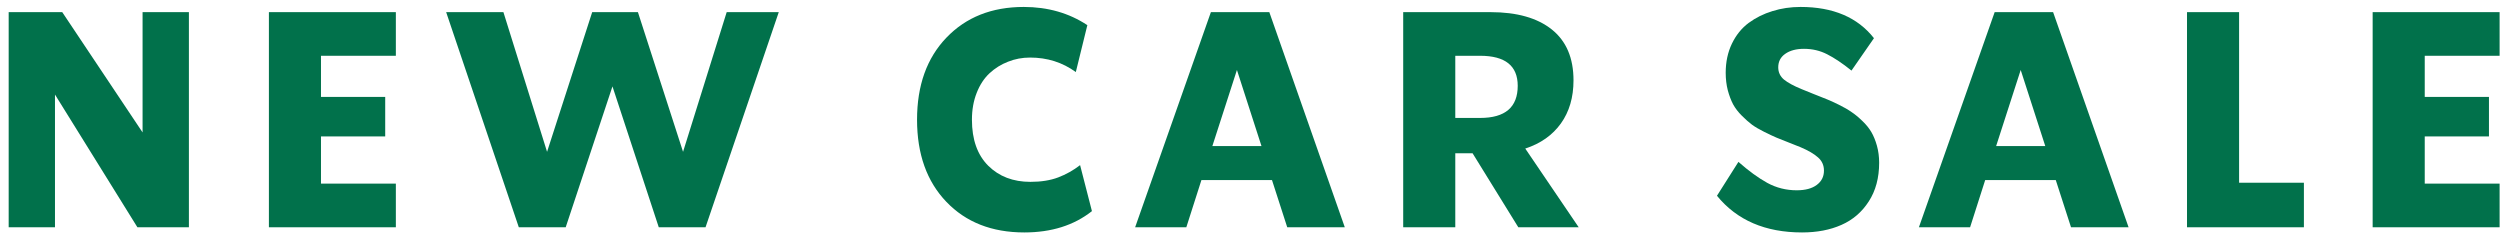
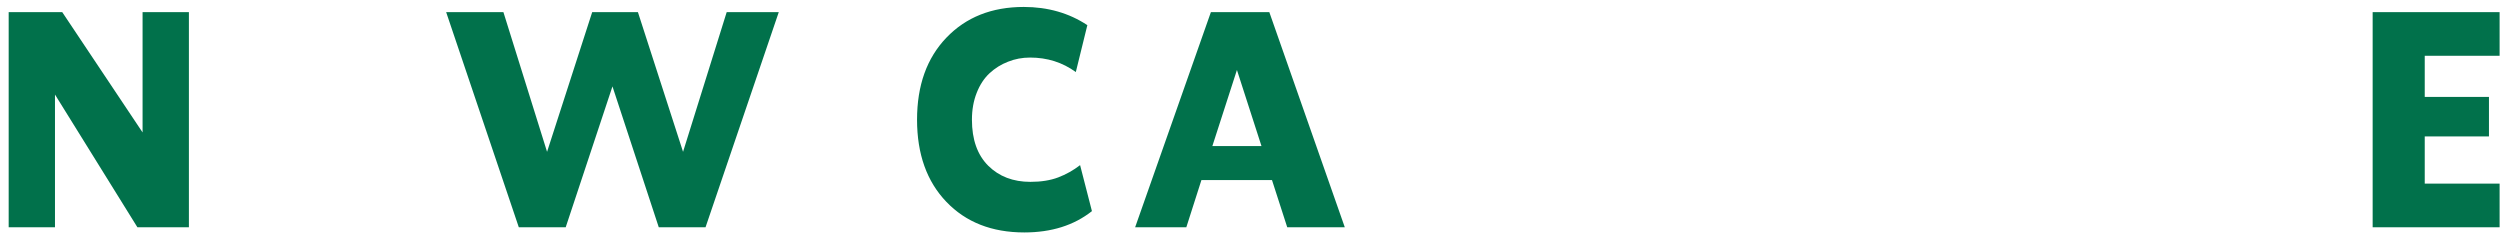
<svg xmlns="http://www.w3.org/2000/svg" width="132" height="13" viewBox="0 0 132 13" fill="none">
  <path d="M131.979 0.641V2.945H128.026V5.117H131.417V7.203H128.026V9.695H131.979V12H125.276V0.641H131.979Z" fill="#01714B" />
-   <path d="M118.224 0.641V9.648H121.646V12H115.474V0.641H118.224Z" fill="#01714B" />
-   <path d="M112.389 12H109.35L108.545 9.508H104.818L104.021 12H101.318L105.318 0.641H108.404L112.389 12ZM106.693 3.695L105.396 7.711H107.99L106.693 3.695Z" fill="#01714B" />
-   <path d="M95.148 12.273C93.206 12.273 91.708 11.628 90.656 10.336L91.789 8.547C92.326 9.021 92.833 9.391 93.312 9.656C93.792 9.917 94.31 10.047 94.867 10.047C95.32 10.047 95.672 9.953 95.922 9.766C96.177 9.578 96.305 9.326 96.305 9.008C96.305 8.727 96.201 8.495 95.992 8.312C95.784 8.125 95.477 7.945 95.07 7.773C94.94 7.721 94.737 7.641 94.461 7.531C94.19 7.422 93.969 7.333 93.797 7.266C93.625 7.193 93.409 7.091 93.148 6.961C92.888 6.831 92.674 6.706 92.508 6.586C92.341 6.461 92.162 6.302 91.969 6.109C91.776 5.917 91.622 5.716 91.508 5.508C91.398 5.299 91.305 5.052 91.227 4.766C91.154 4.479 91.117 4.172 91.117 3.844C91.117 3.271 91.227 2.758 91.445 2.305C91.664 1.852 91.958 1.487 92.328 1.211C92.703 0.935 93.122 0.727 93.586 0.586C94.049 0.44 94.544 0.367 95.07 0.367C96.789 0.367 98.081 0.917 98.945 2.016L97.758 3.727C97.284 3.346 96.857 3.06 96.477 2.867C96.102 2.674 95.693 2.578 95.25 2.578C94.838 2.578 94.508 2.667 94.258 2.844C94.013 3.016 93.891 3.253 93.891 3.555C93.891 3.815 93.992 4.031 94.195 4.203C94.404 4.37 94.711 4.536 95.117 4.703C95.258 4.76 95.463 4.844 95.734 4.953C96.01 5.062 96.24 5.154 96.422 5.227C96.609 5.299 96.833 5.401 97.094 5.531C97.359 5.661 97.581 5.789 97.758 5.914C97.94 6.034 98.13 6.19 98.328 6.383C98.526 6.57 98.685 6.766 98.805 6.969C98.924 7.172 99.023 7.414 99.102 7.695C99.18 7.977 99.219 8.276 99.219 8.594C99.219 9.391 99.037 10.07 98.672 10.633C98.312 11.195 97.831 11.609 97.227 11.875C96.628 12.141 95.935 12.273 95.148 12.273Z" fill="#01714B" />
-   <path d="M83.355 12H80.167L77.753 8.094H76.839V12H74.089V0.641H78.698C80.089 0.641 81.167 0.945 81.933 1.555C82.698 2.164 83.081 3.06 83.081 4.242C83.081 5.138 82.86 5.896 82.417 6.516C81.974 7.135 81.347 7.578 80.534 7.844L83.355 12ZM78.151 2.945H76.839V6.227H78.151C79.474 6.227 80.136 5.661 80.136 4.531C80.136 3.474 79.474 2.945 78.151 2.945Z" fill="#01714B" />
  <path d="M71.005 12H67.966L67.161 9.508H63.435L62.638 12H59.935L63.935 0.641H67.02L71.005 12ZM65.31 3.695L64.013 7.711H66.606L65.31 3.695Z" fill="#01714B" />
  <path d="M54.084 12.273C52.37 12.273 50.998 11.734 49.967 10.656C48.935 9.578 48.42 8.133 48.42 6.32C48.42 4.513 48.935 3.07 49.967 1.992C51.003 0.909 52.365 0.367 54.053 0.367C55.324 0.367 56.443 0.688 57.412 1.328L56.803 3.805C56.1 3.294 55.295 3.039 54.389 3.039C53.977 3.039 53.589 3.112 53.225 3.258C52.86 3.398 52.535 3.602 52.248 3.867C51.962 4.133 51.735 4.479 51.568 4.906C51.402 5.328 51.318 5.799 51.318 6.32C51.318 7.367 51.605 8.177 52.178 8.75C52.751 9.318 53.493 9.602 54.404 9.602C54.972 9.602 55.462 9.523 55.873 9.367C56.285 9.211 56.67 8.995 57.029 8.719L57.654 11.148C56.706 11.898 55.516 12.273 54.084 12.273Z" fill="#01714B" />
  <path d="M36.065 8.016L38.369 0.641H41.119L37.252 12H34.783L32.338 4.562L29.869 12H27.393L23.557 0.641H26.58L28.885 8.016L31.268 0.641H33.682L36.065 8.016Z" fill="#01714B" />
-   <path d="M20.901 0.641V2.945H16.948V5.117H20.339V7.203H16.948V9.695H20.901V12H14.198V0.641H20.901Z" fill="#01714B" />
  <path d="M7.528 6.992V0.641H9.974V12H7.255L2.903 4.992V12H0.458V0.641H3.286L7.528 6.992Z" fill="#01714B" />
</svg>